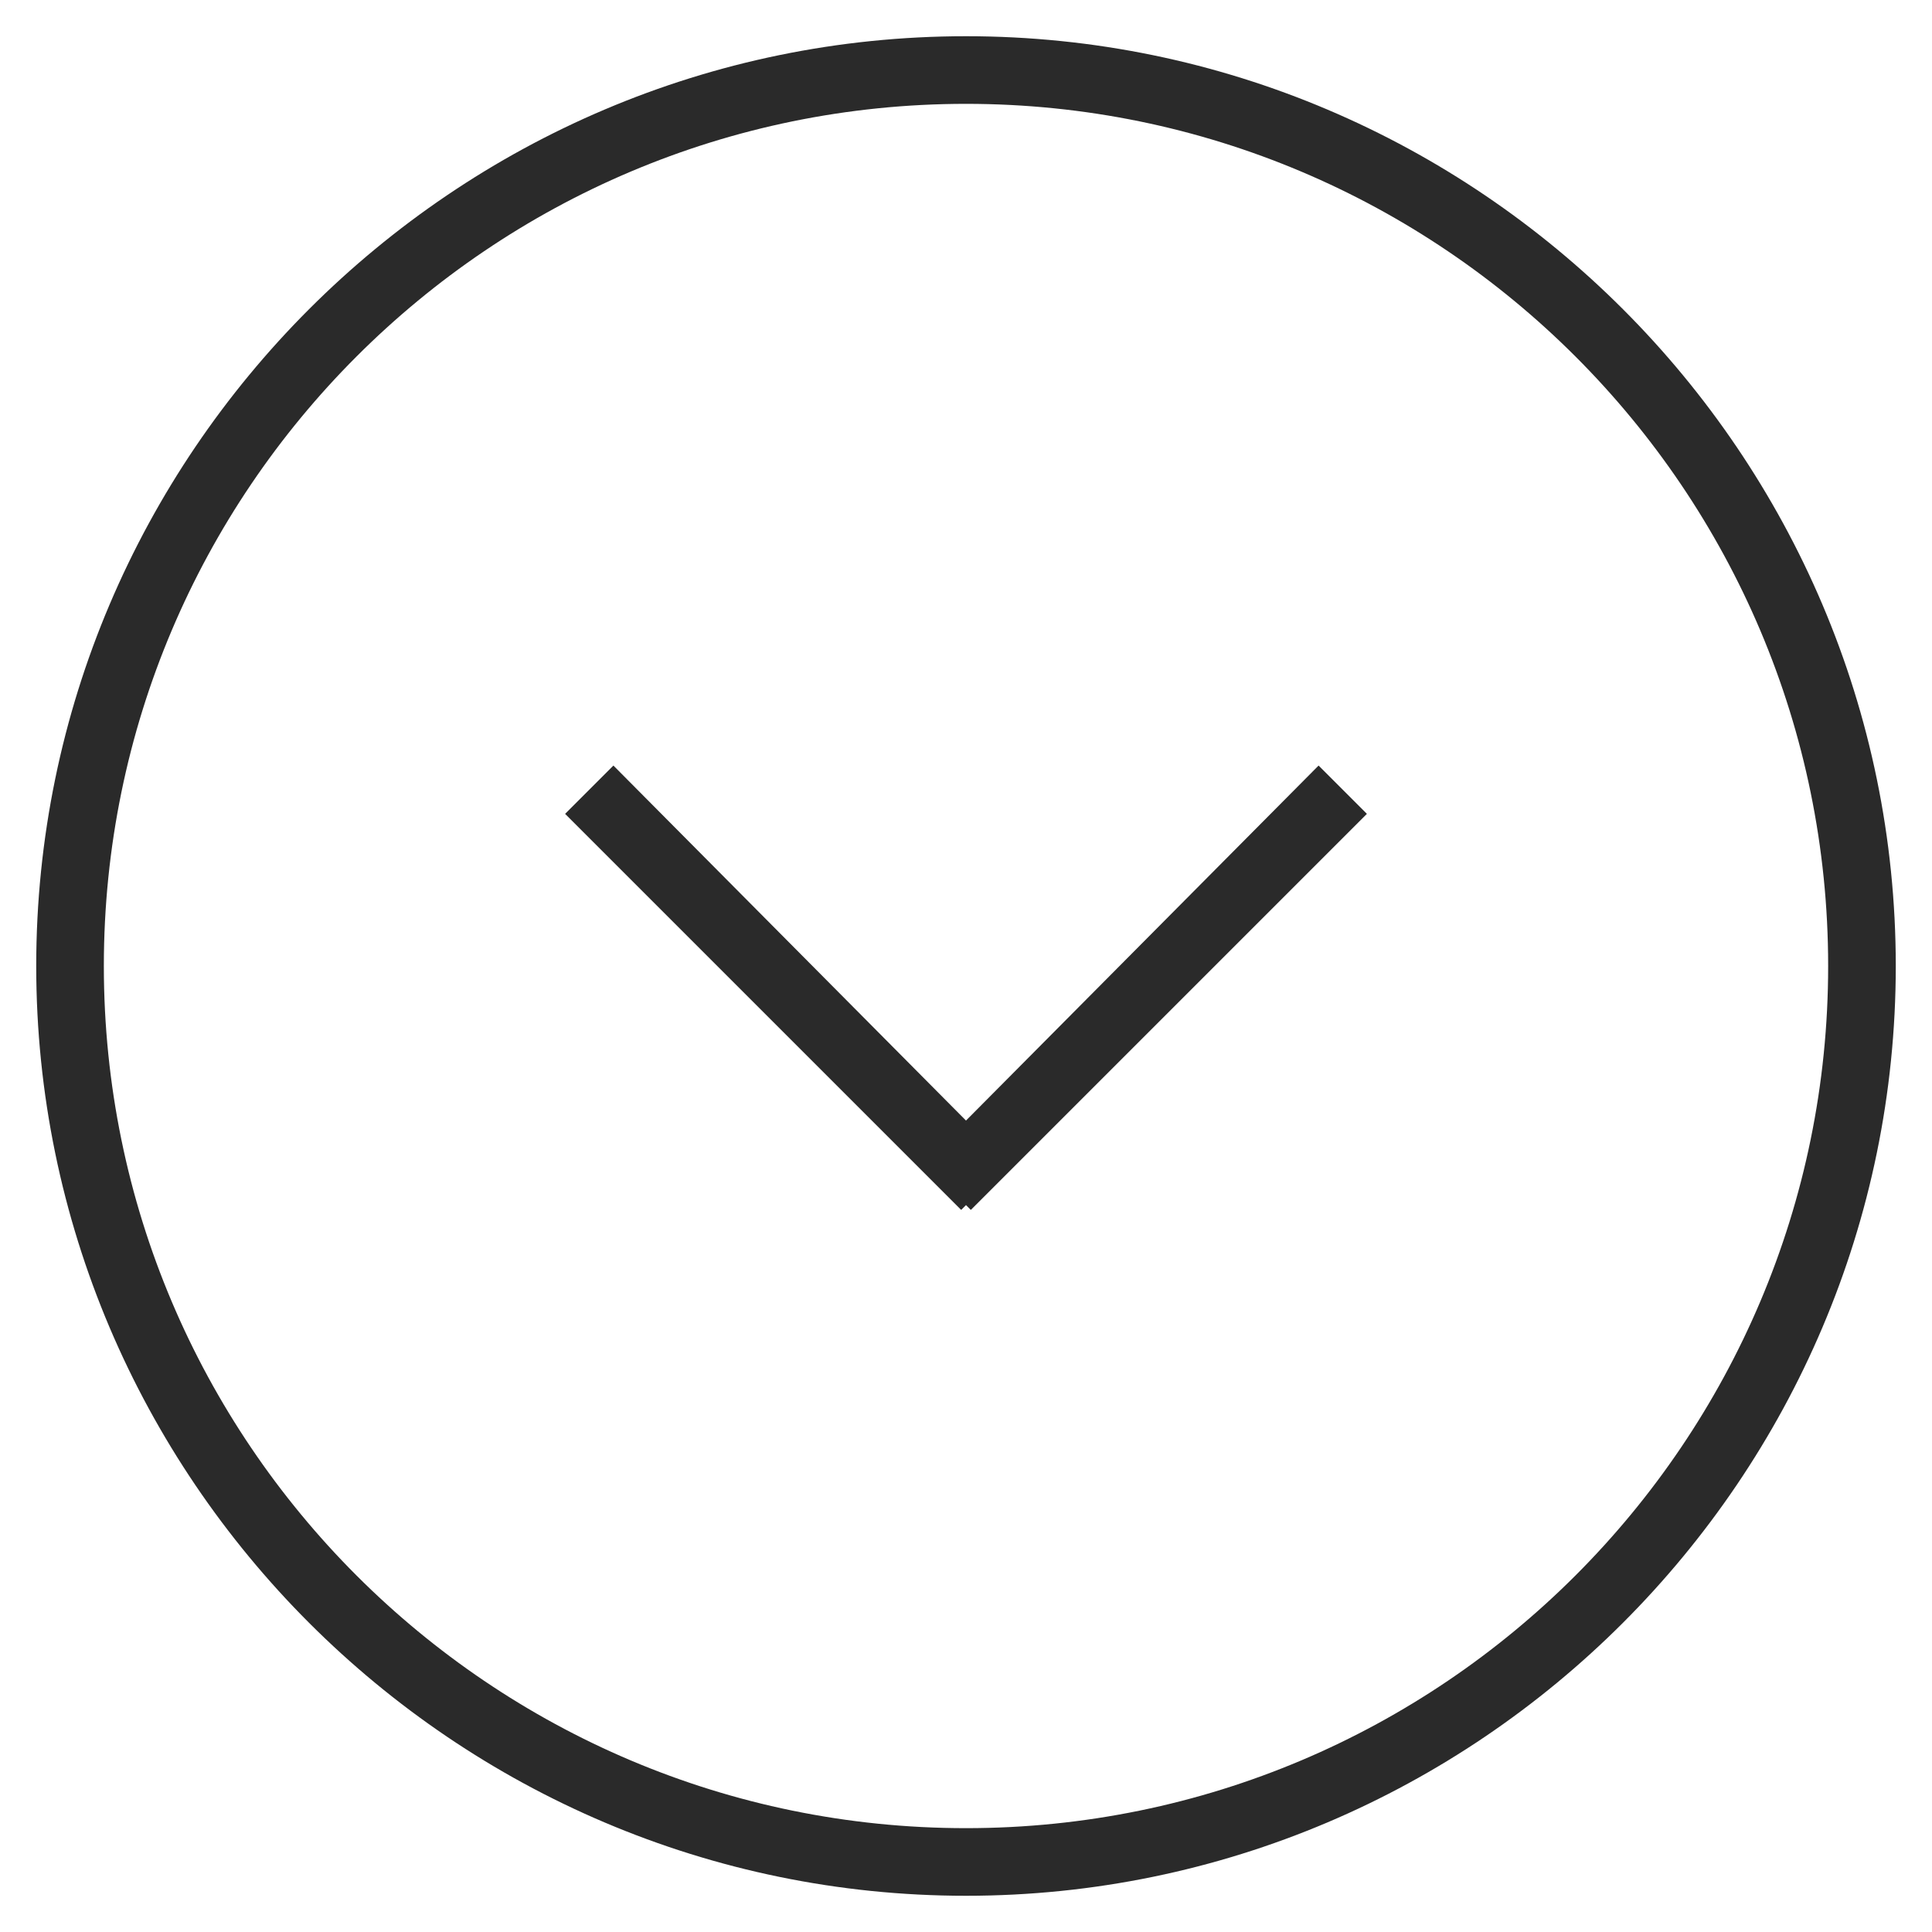
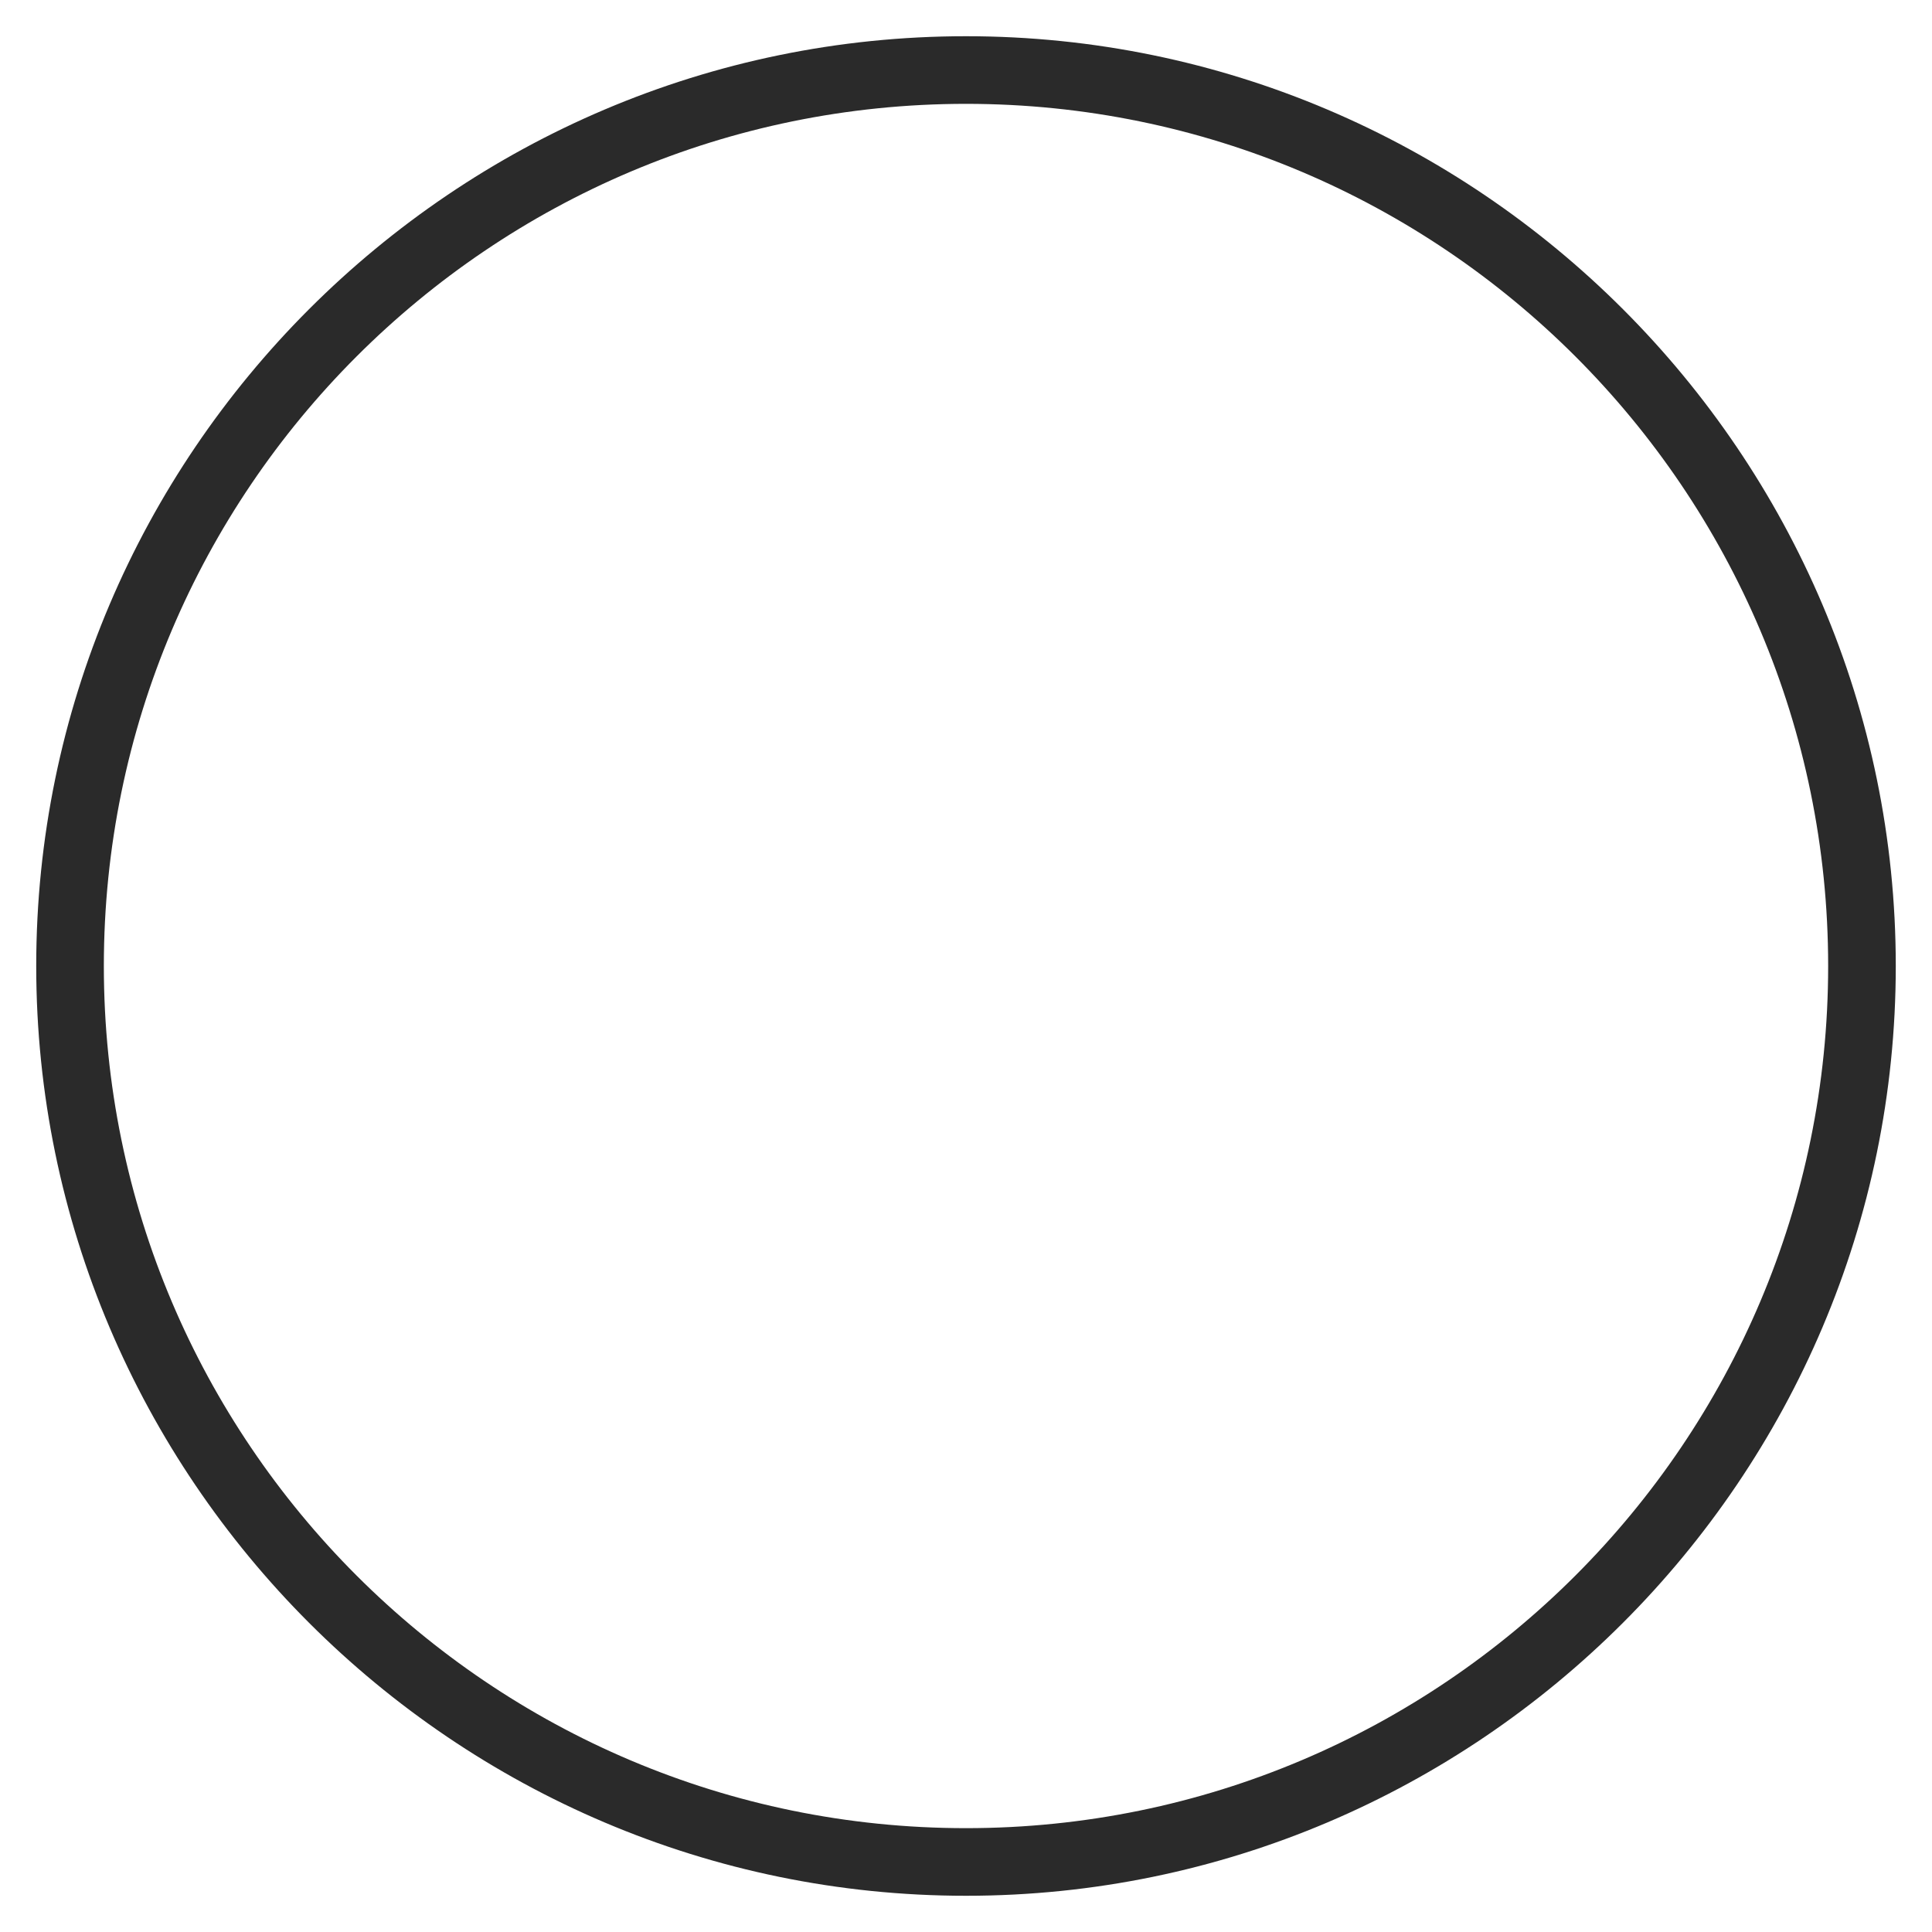
<svg xmlns="http://www.w3.org/2000/svg" xmlns:ns1="http://www.bohemiancoding.com/sketch/ns" version="1.1" id="Layer_1" x="0px" y="0px" width="80px" height="80px" viewBox="15 -15 80 80" enable-background="new 15 -15 80 80" xml:space="preserve" class="injected-svg inject-svg">
  <title>arrow</title>
  <desc>Created with Sketch.</desc>
  <g id="Page-1" ns1:type="MSPage">
    <g id="arrow" ns1:type="MSLayerGroup">
      <g id="Oval-1">
        <path class="circle-border" fill="#2A2A2A" d="M55,63.5c-21.2,0-38.5-17.3-38.5-38.5c0-21.2,17.3-38.5,38.5-38.5c21.2,0,38.5,17.3,38.5,38.5     C93.5,46.2,76.2,63.5,55,63.5z M55-10.7c-19.7,0-35.7,16-35.7,35.7c0,19.7,16,35.7,35.7,35.7c19.7,0,35.7-16,35.7-35.7     C90.7,5.3,74.7-10.7,55-10.7z" />
      </g>
      <g id="Rectangle-1">
-         <path ns1:type="MSShapeGroup" fill="#2A2A2A" d="M55,31.4L40.4,16.7l-2,2l16.4,16.4l0.2-0.2l0.2,0.2l16.4-16.4l-2-2L55,31.4z" />
-       </g>
+         </g>
    </g>
  </g>
</svg>